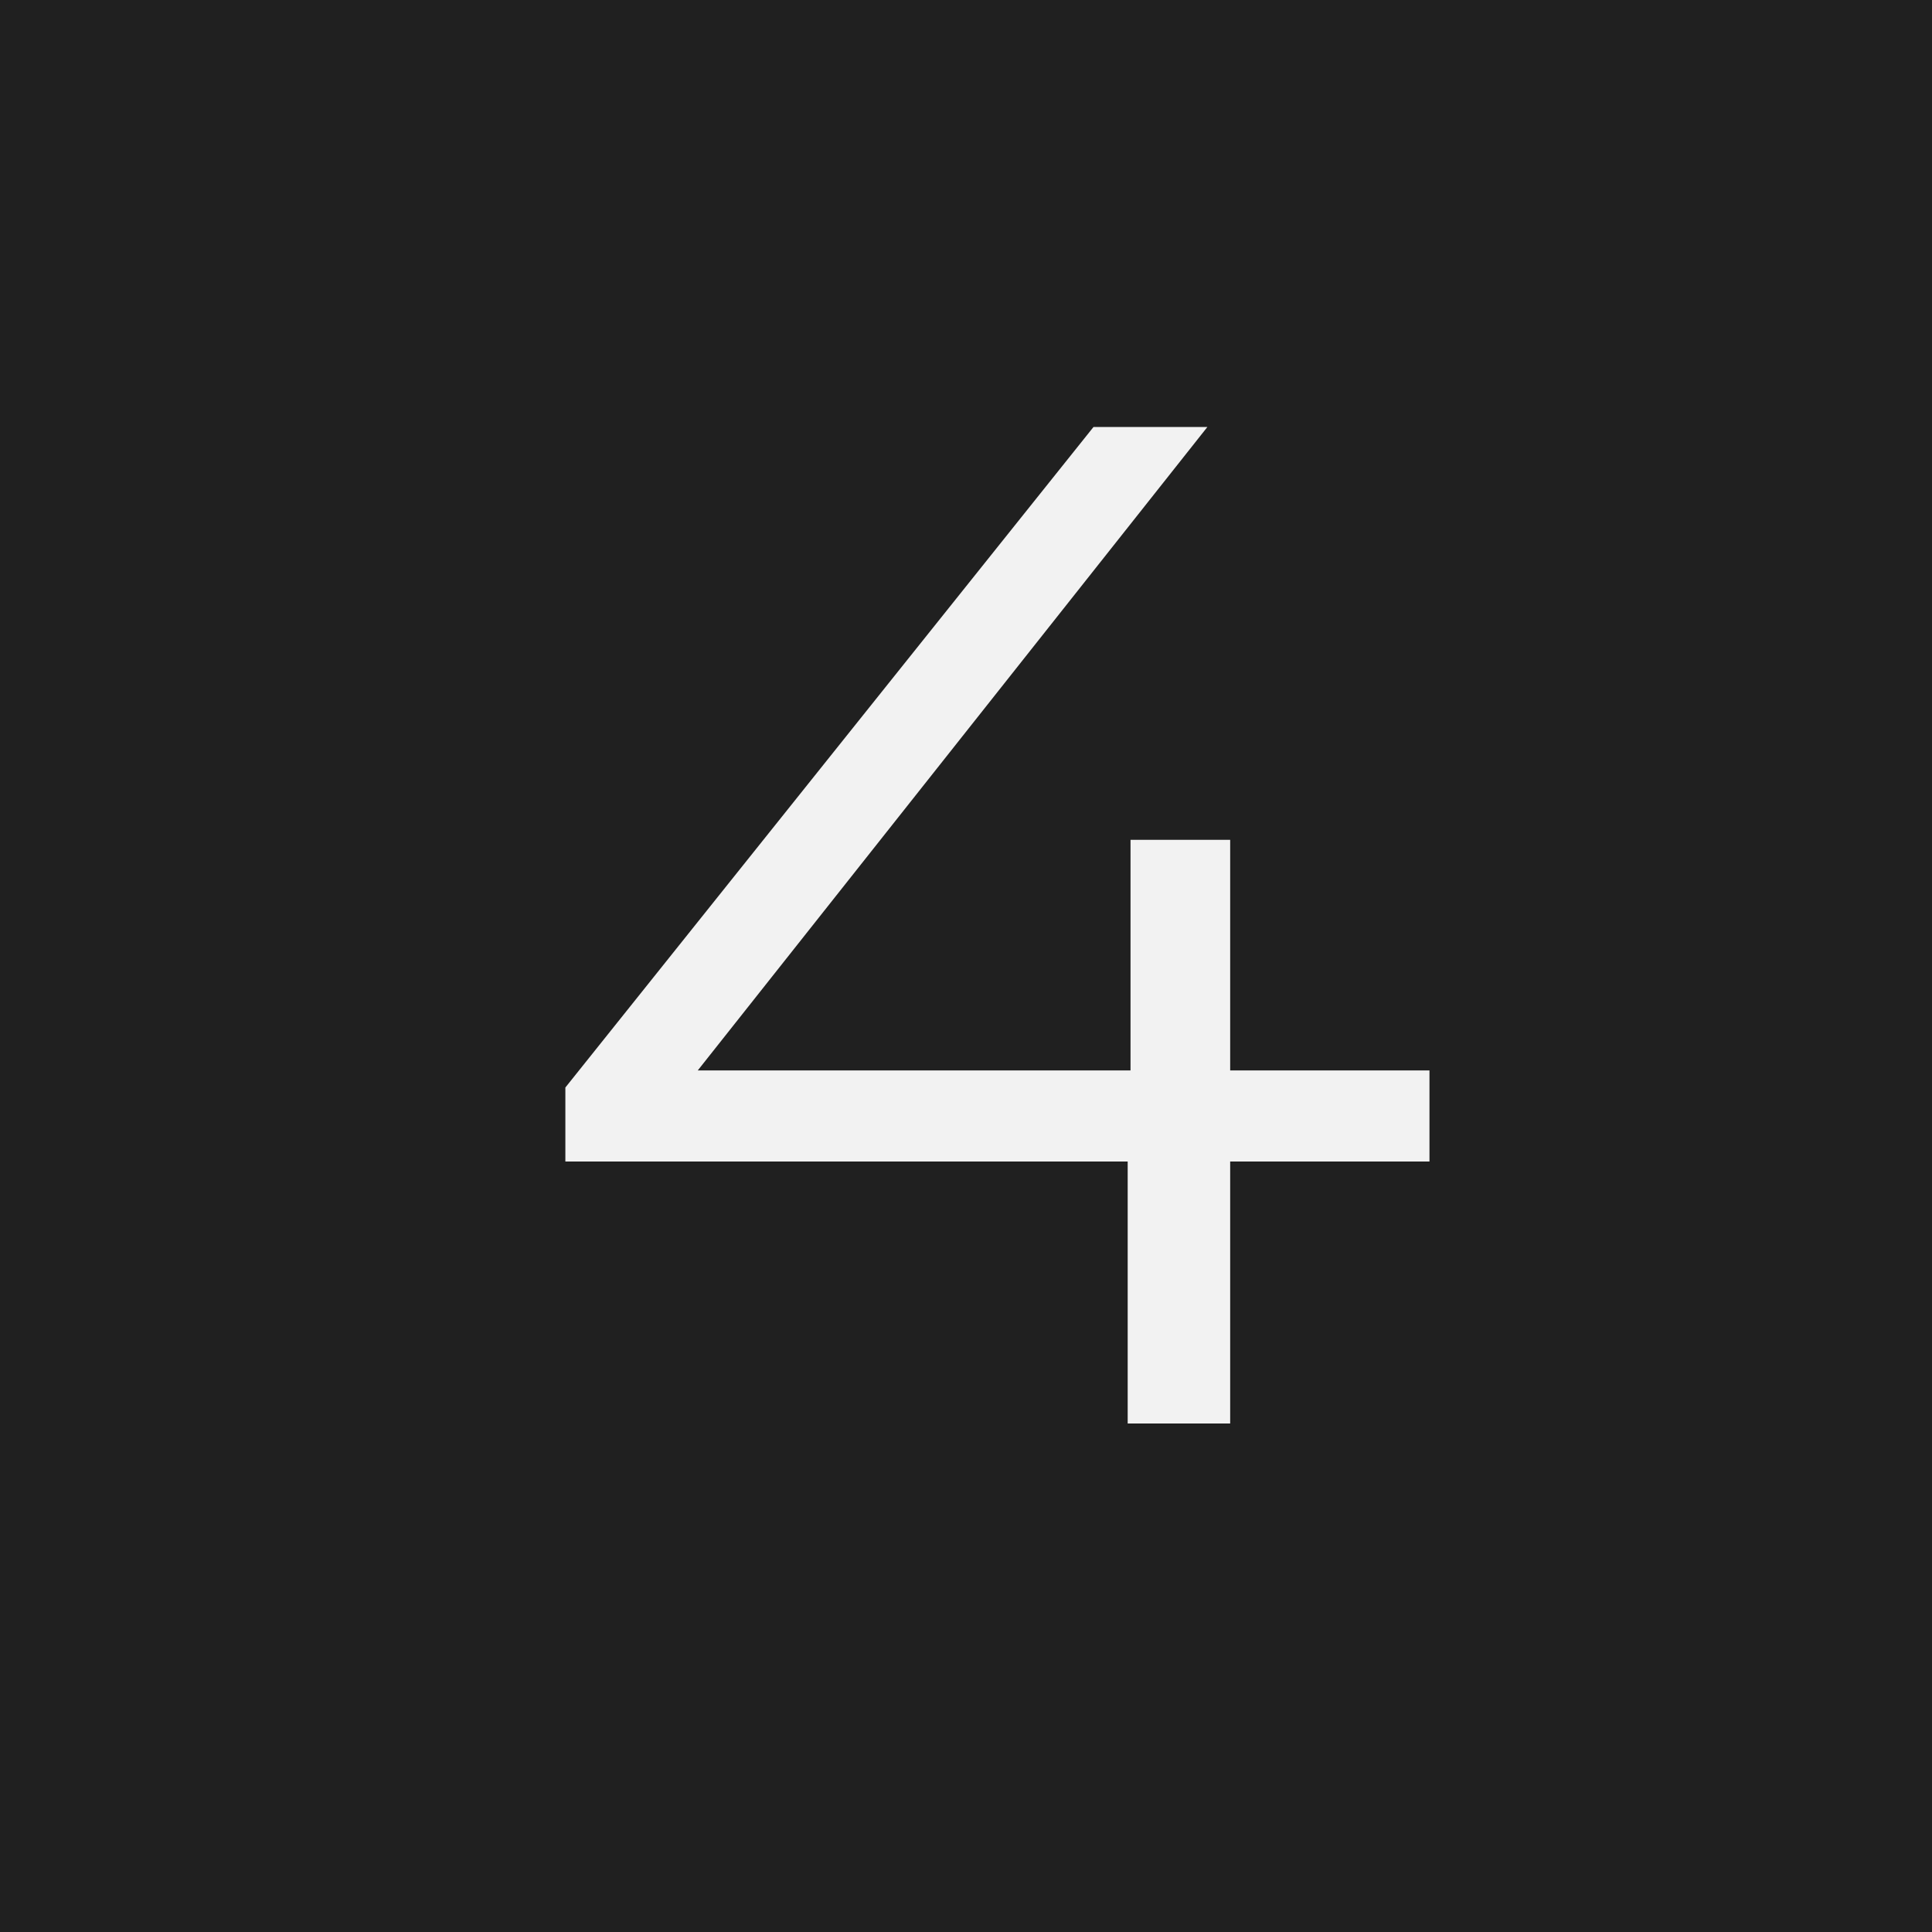
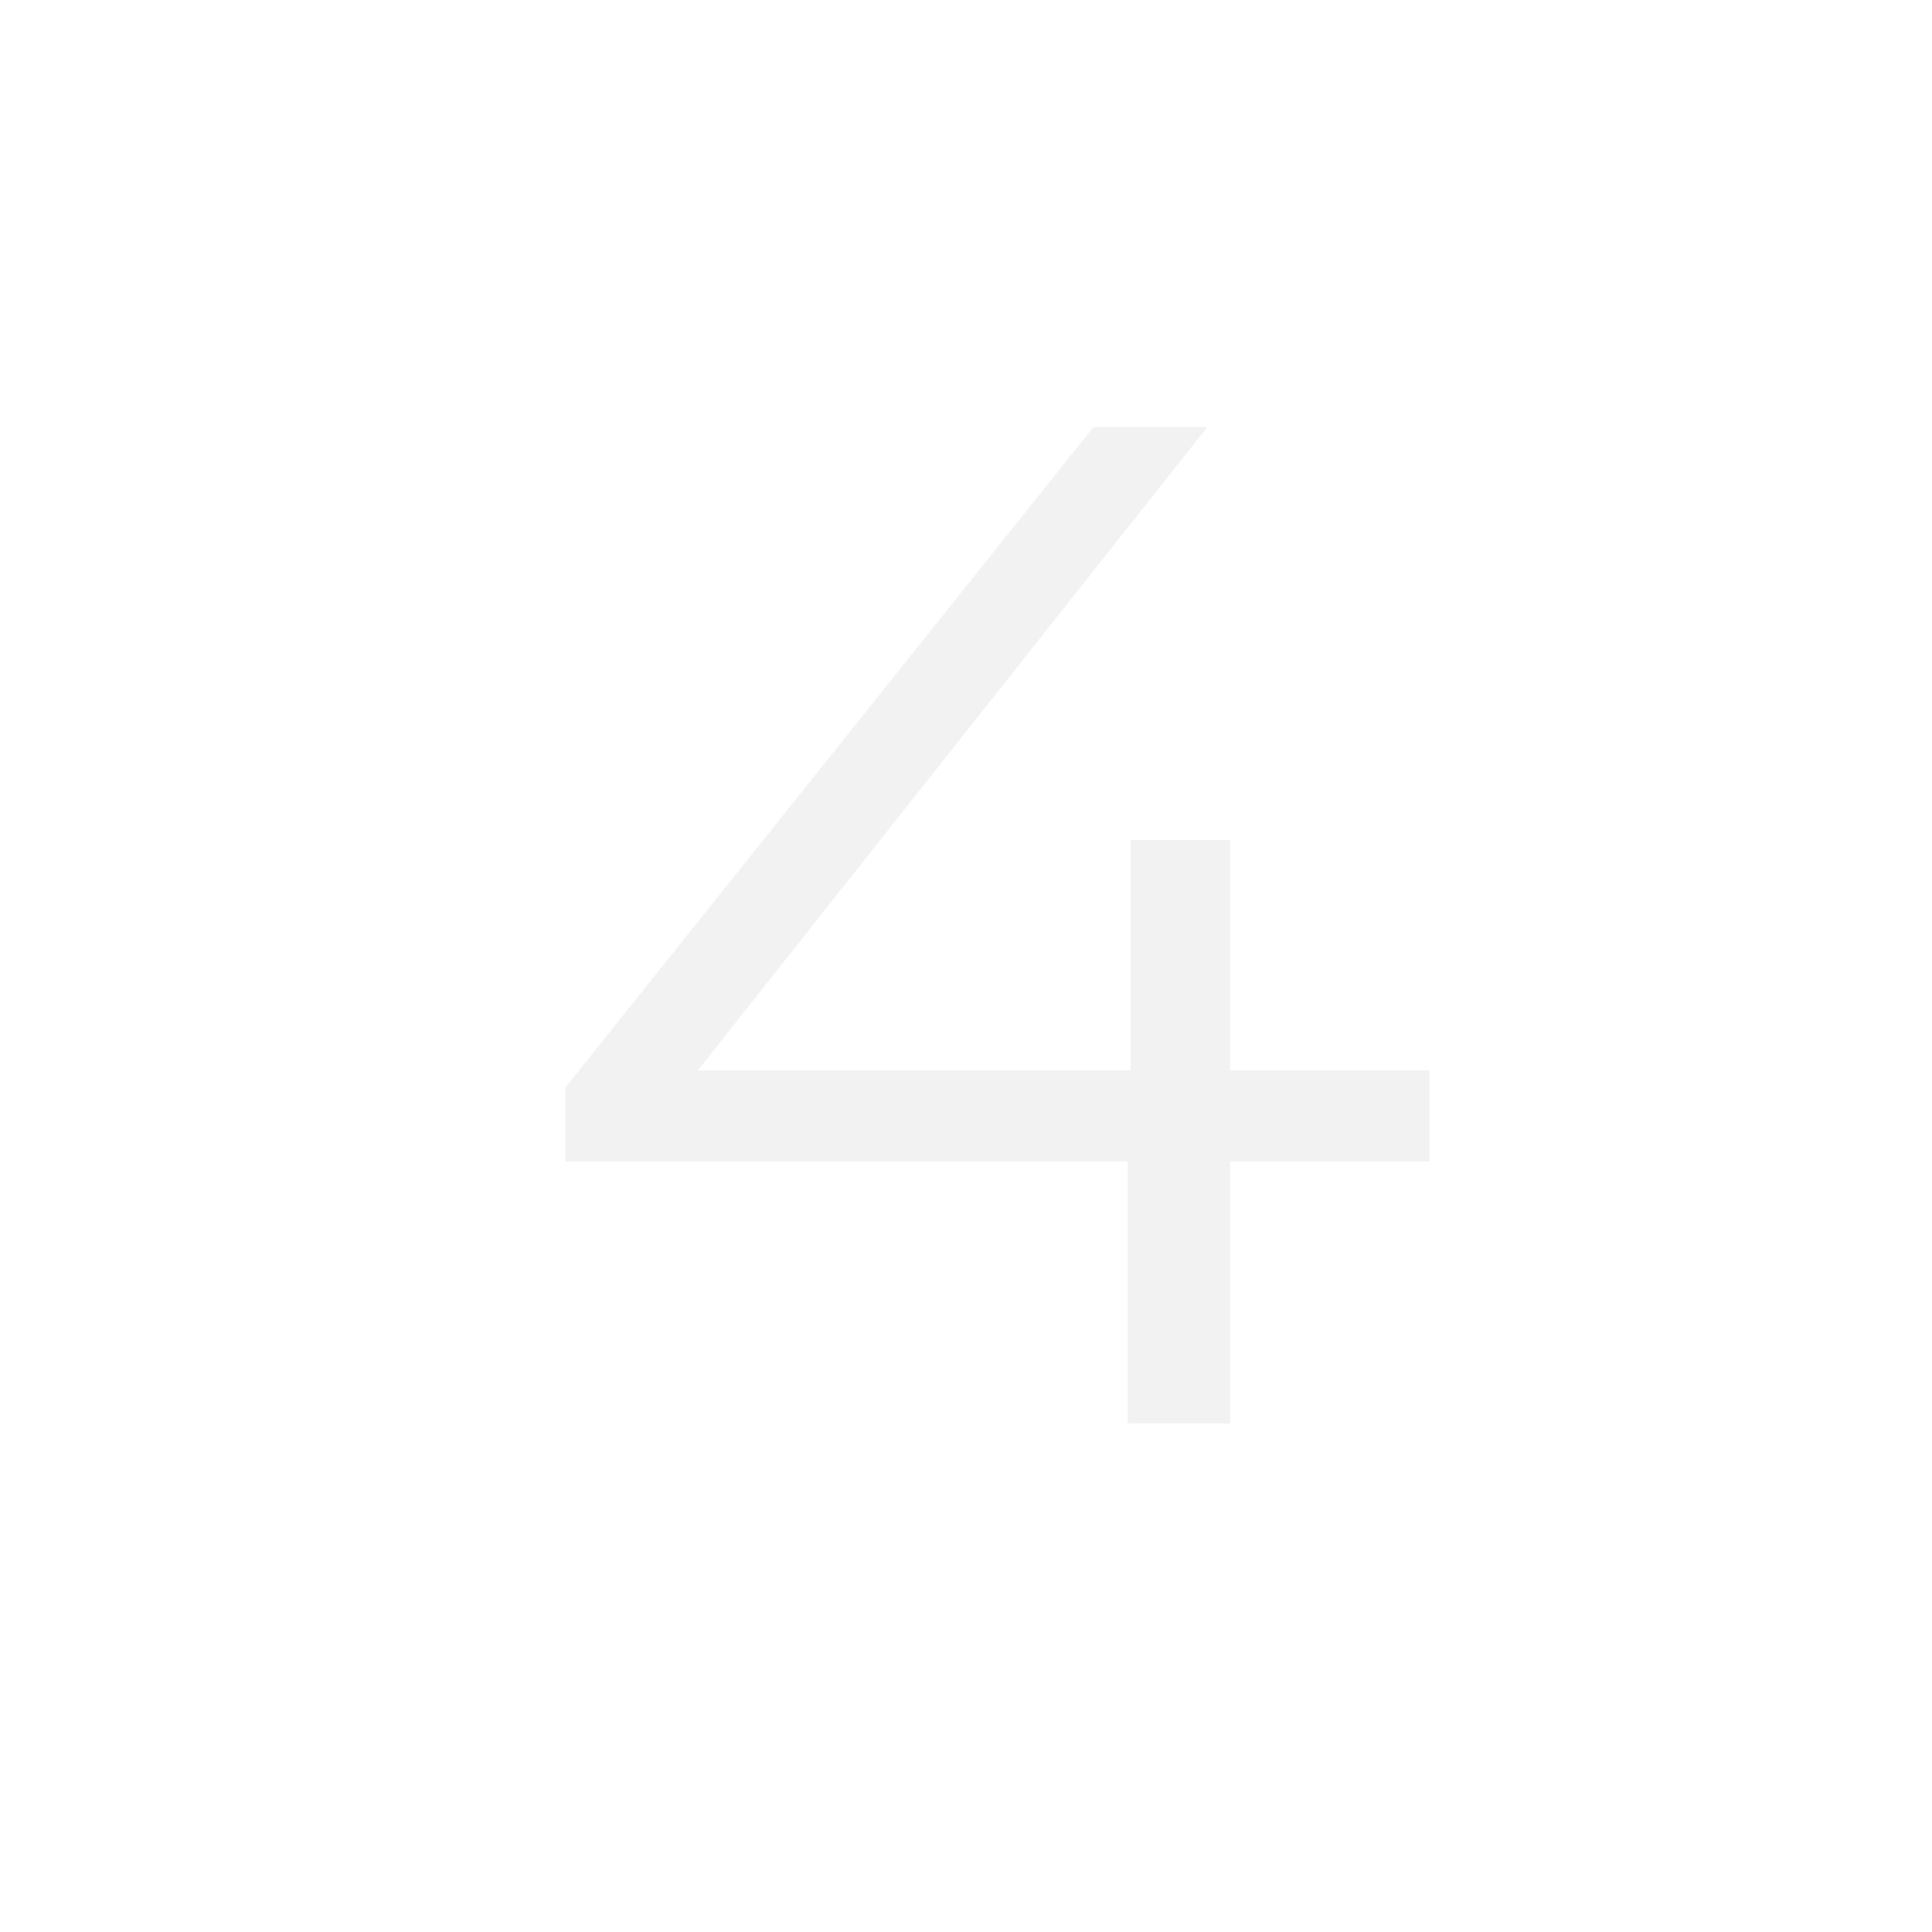
<svg xmlns="http://www.w3.org/2000/svg" width="19" height="19" viewBox="0 0 19 19" fill="none">
-   <rect width="19" height="19" fill="#202020" />
  <path d="M14.058 11.423H12.098V13.999H11.09V11.423H5.56V10.695L10.754 4.199H11.874L6.862 10.527H11.118V8.259H12.098V10.527H14.058V11.423Z" fill="#F2F2F2" />
</svg>